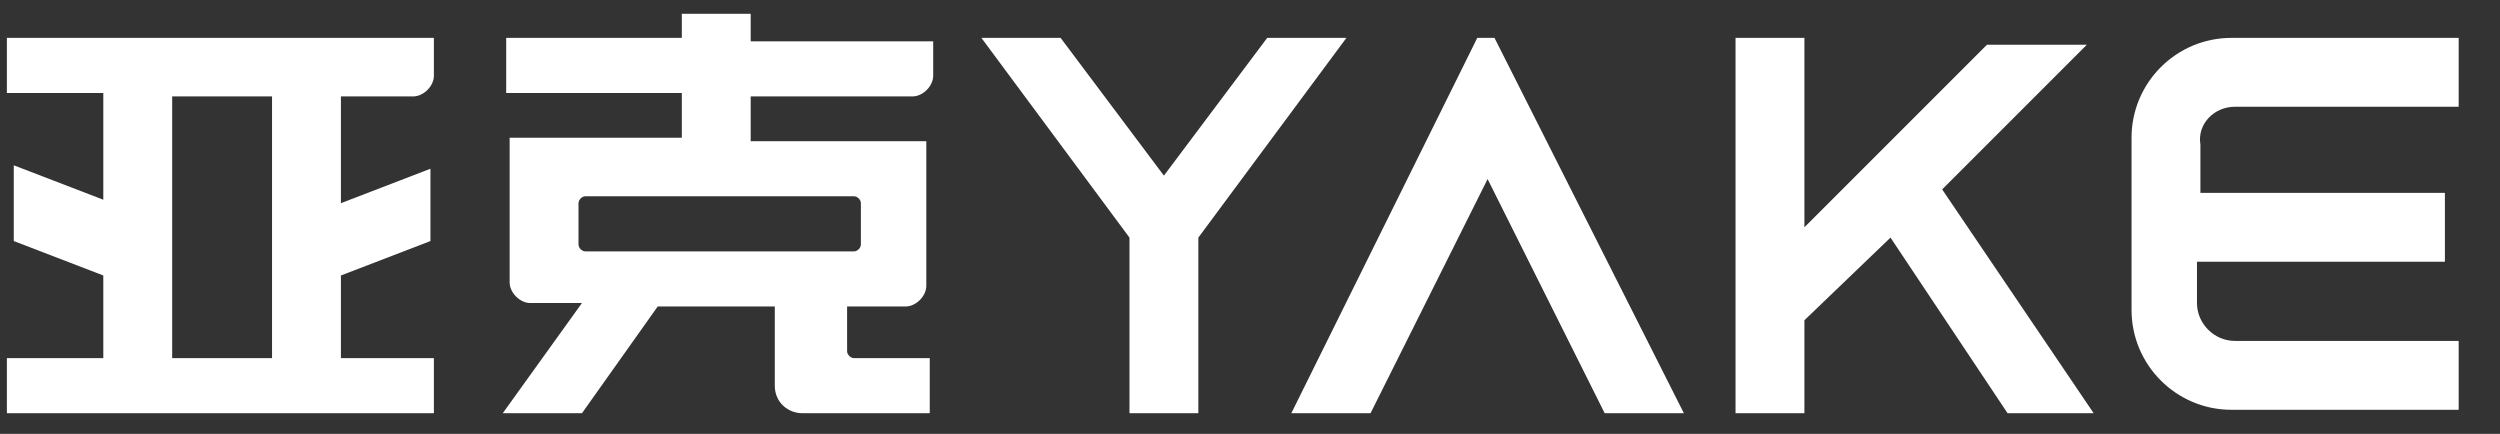
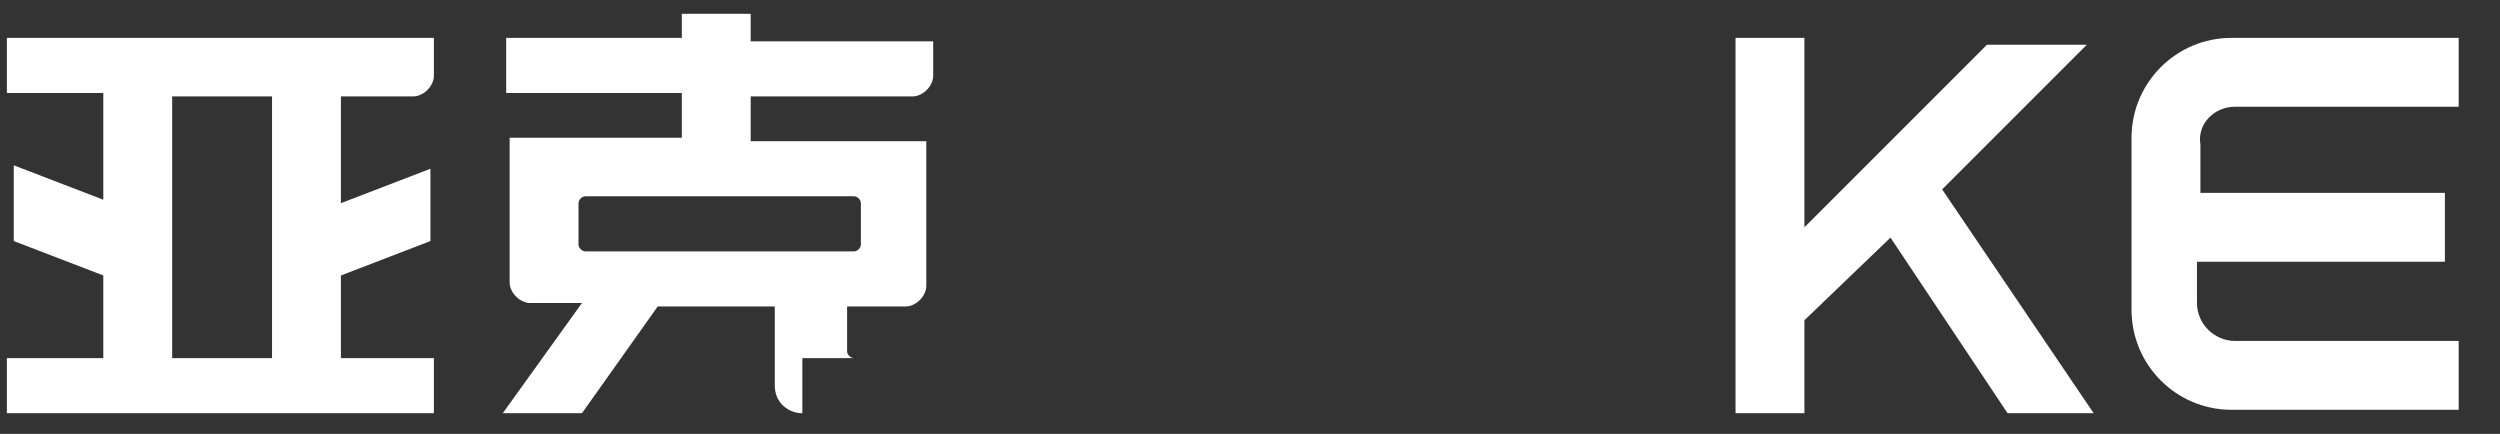
<svg xmlns="http://www.w3.org/2000/svg" version="1.1" id="图层_1" x="0px" y="0px" viewBox="0 0 72.6 12.6" style="enable-background:new 0 0 72.6 12.6;" xml:space="preserve">
  <rect x="0" y="0" width="72.6" height="12.6" fill="#333333" stroke="none" />
  <style type="text/css">
	.st0{fill:#FFFFFF;}
</style>
  <g id="XMLID_10_">
    <g id="XMLID_28_">
      <g id="XMLID_100_">
-         <path class="st0" d="M24.8,10.4c-0.1,0-0.2-0.1-0.2-0.2V8.9h1.7c0.3,0,0.6-0.3,0.6-0.6V4.1h-5.1V2.8h4.7c0.3,0,0.6-0.3,0.6-0.6     v-1h-5.3V0.4h-2v0.7h-5.1v1.6h5.1v1.3h-5v4.2c0,0.3,0.3,0.6,0.6,0.6h1.5L14.6,12h2.3l2.2-3.1h3.4v2.3c0,0.5,0.4,0.8,0.8,0.8h3.7     v-1.6H24.8z M16.8,5.9c0-0.1,0.1-0.2,0.2-0.2h7.8c0.1,0,0.2,0.1,0.2,0.2v1.2c0,0.1-0.1,0.2-0.2,0.2H17c-0.1,0-0.2-0.1-0.2-0.2     V5.9z" />
+         <path class="st0" d="M24.8,10.4c-0.1,0-0.2-0.1-0.2-0.2V8.9h1.7c0.3,0,0.6-0.3,0.6-0.6V4.1h-5.1V2.8h4.7c0.3,0,0.6-0.3,0.6-0.6     v-1h-5.3V0.4h-2v0.7h-5.1v1.6h5.1v1.3h-5v4.2c0,0.3,0.3,0.6,0.6,0.6h1.5L14.6,12h2.3l2.2-3.1h3.4v2.3c0,0.5,0.4,0.8,0.8,0.8v-1.6H24.8z M16.8,5.9c0-0.1,0.1-0.2,0.2-0.2h7.8c0.1,0,0.2,0.1,0.2,0.2v1.2c0,0.1-0.1,0.2-0.2,0.2H17c-0.1,0-0.2-0.1-0.2-0.2     V5.9z" />
      </g>
      <g id="XMLID_12_">
        <path class="st0" d="M12,2.8c0.3,0,0.6-0.3,0.6-0.6V1.1H0.2v1.6c0,0,0,0,0,0H3v3.1l-2.6-1V7L3,8v2.4H0.2V12h12.4v-1.6H9.9V8     l2.6-1V4.9l-2.6,1V2.8H12z M7.9,10.4H5V2.8h2.9V10.4z" />
      </g>
    </g>
    <g id="XMLID_26_">
-       <polygon class="st0" points="36.8,1.1 33.8,5.1 30.8,1.1 28.5,1.1 32.8,6.9 32.8,12 33.8,12 34.8,12 34.8,6.9 39.1,1.1   " />
-     </g>
+       </g>
    <g id="XMLID_24_">
      <polygon class="st0" points="60.6,1.3 57.7,1.3 52.4,6.6 52.4,1.1 50.4,1.1 50.4,8.5 50.4,8.5 50.4,8.5 50.4,12 52.4,12 52.4,9.3     54.9,6.9 58.3,12 60.8,12 56.4,5.5   " />
    </g>
    <g id="XMLID_13_">
      <path class="st0" d="M64.9,3.1h6.5v-2h-6.6c-1.6,0-2.9,1.3-2.9,2.9v5c0,1.6,1.3,2.9,2.9,2.9h6.6v-2h-6.5c-0.6,0-1.1-0.5-1.1-1.1    V7.6H71v-2h-7.1V4.2C63.8,3.6,64.3,3.1,64.9,3.1z" />
    </g>
    <g id="XMLID_11_">
-       <polygon class="st0" points="42.9,1.1 37.5,12 39.8,12 43.2,5.2 46.6,12 48.9,12 43.4,1.1   " />
-     </g>
+       </g>
  </g>
</svg>